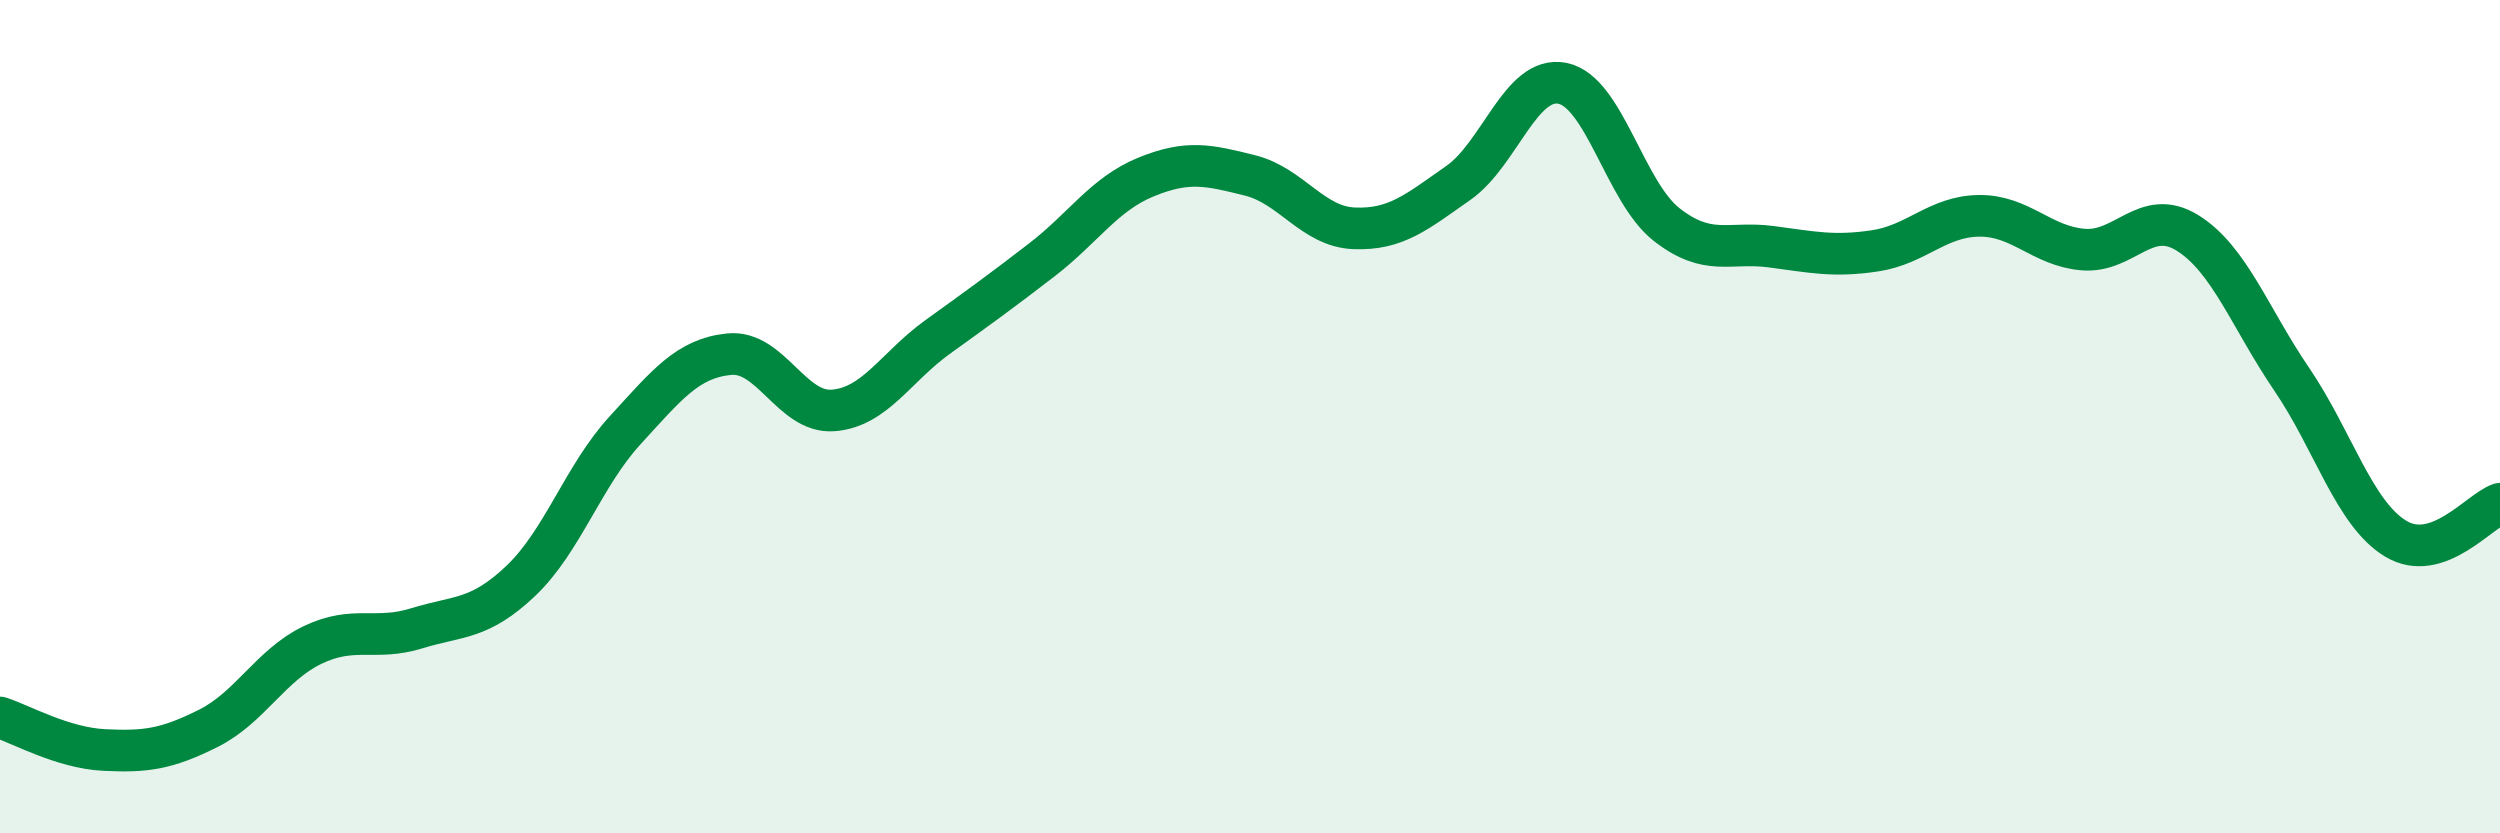
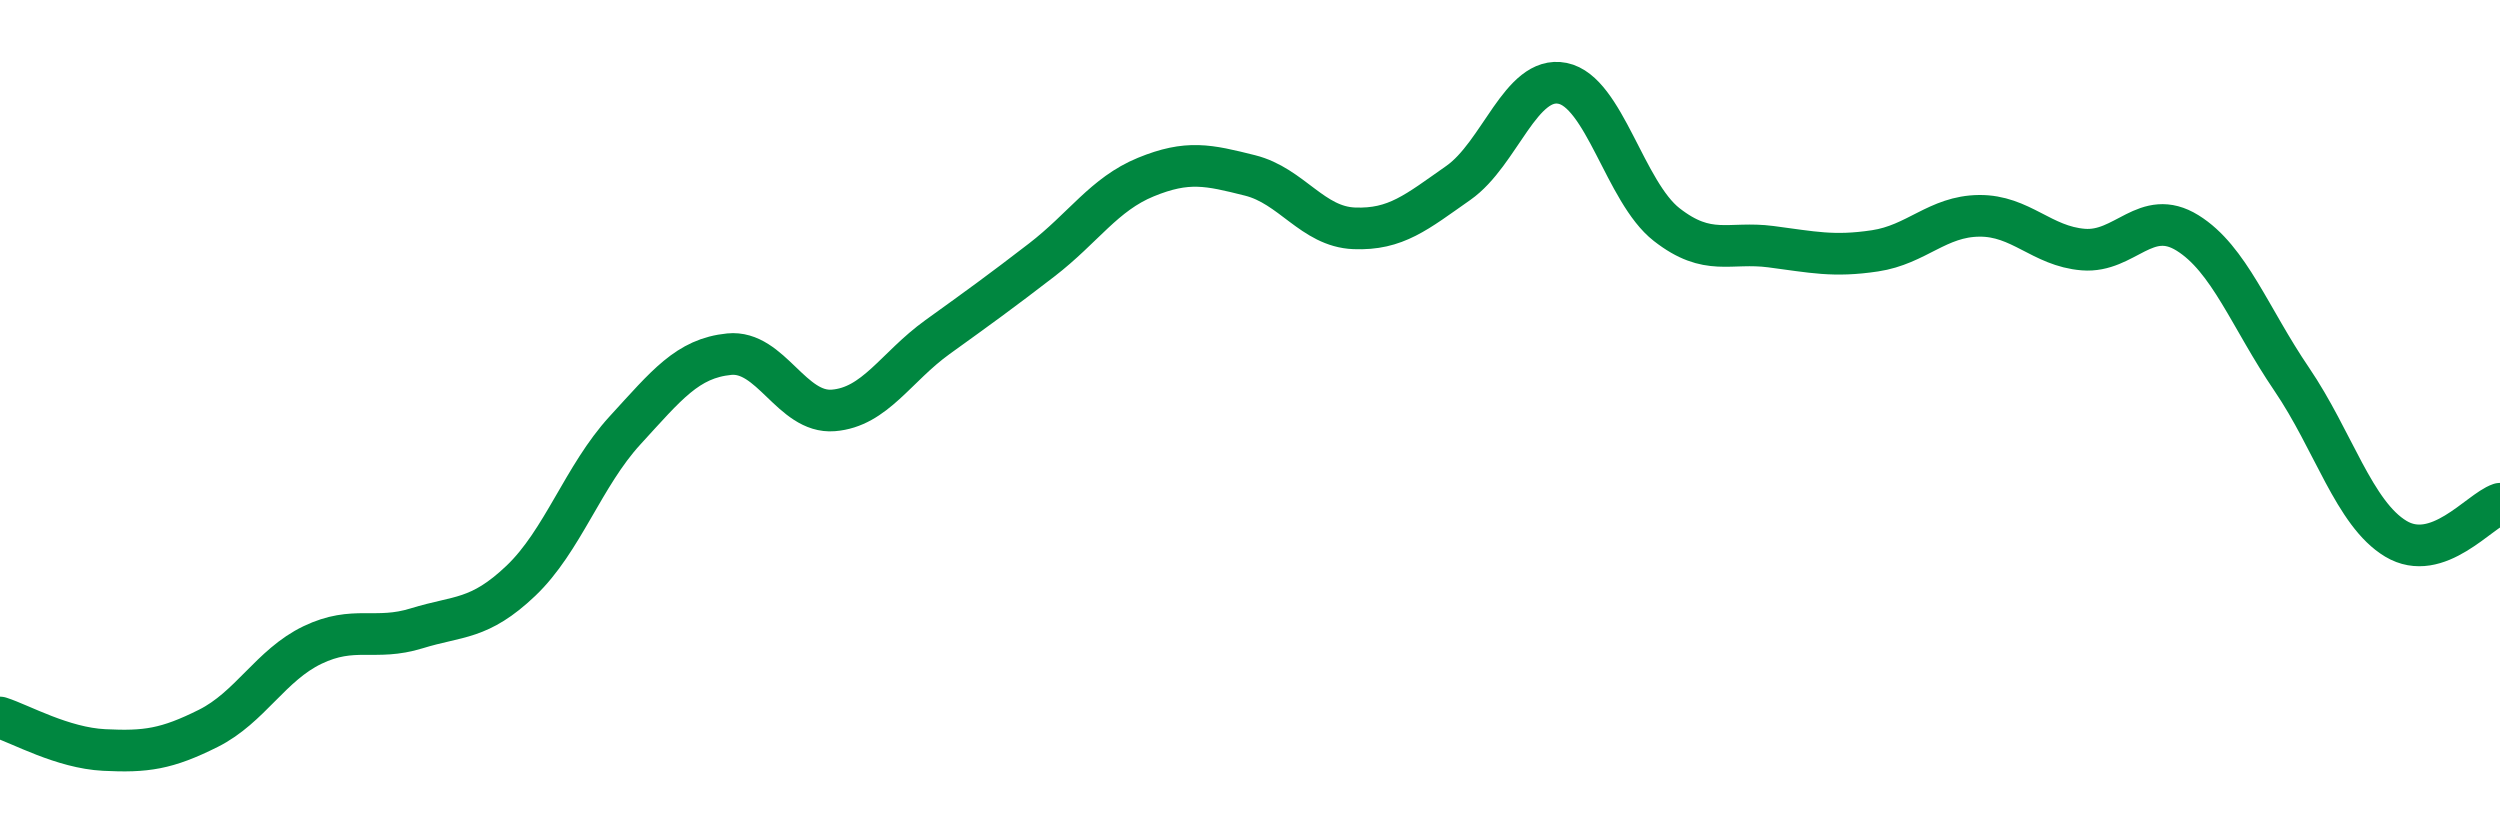
<svg xmlns="http://www.w3.org/2000/svg" width="60" height="20" viewBox="0 0 60 20">
-   <path d="M 0,17.22 C 0.5,17.38 1.5,17.95 2.5,18 C 3.5,18.05 4,17.98 5,17.48 C 6,16.98 6.5,15.96 7.5,15.48 C 8.5,15 9,15.39 10,15.08 C 11,14.77 11.5,14.89 12.5,13.94 C 13.5,12.99 14,11.42 15,10.33 C 16,9.24 16.5,8.6 17.5,8.5 C 18.5,8.4 19,9.93 20,9.85 C 21,9.77 21.5,8.81 22.5,8.09 C 23.5,7.37 24,7.01 25,6.24 C 26,5.47 26.5,4.66 27.5,4.25 C 28.5,3.84 29,3.96 30,4.21 C 31,4.46 31.5,5.44 32.5,5.48 C 33.5,5.52 34,5.09 35,4.39 C 36,3.69 36.5,1.8 37.5,2 C 38.5,2.2 39,4.61 40,5.39 C 41,6.17 41.5,5.79 42.5,5.92 C 43.5,6.05 44,6.17 45,6.02 C 46,5.87 46.5,5.19 47.5,5.18 C 48.5,5.17 49,5.91 50,5.99 C 51,6.07 51.5,4.97 52.5,5.59 C 53.5,6.21 54,7.63 55,9.1 C 56,10.57 56.5,12.33 57.5,12.93 C 58.5,13.53 59.5,12.26 60,12.09L60 20L0 20Z" fill="#008740" opacity="0.1" stroke-linecap="round" stroke-linejoin="round" />
  <path d="M 0,17.22 C 0.5,17.38 1.5,17.95 2.5,18 C 3.5,18.05 4,17.98 5,17.48 C 6,16.98 6.5,15.96 7.5,15.48 C 8.5,15 9,15.39 10,15.08 C 11,14.77 11.5,14.89 12.5,13.94 C 13.5,12.99 14,11.42 15,10.33 C 16,9.24 16.5,8.6 17.5,8.5 C 18.5,8.4 19,9.93 20,9.85 C 21,9.77 21.5,8.81 22.5,8.09 C 23.5,7.37 24,7.01 25,6.24 C 26,5.47 26.5,4.66 27.5,4.25 C 28.5,3.84 29,3.96 30,4.21 C 31,4.46 31.5,5.44 32.5,5.48 C 33.5,5.52 34,5.09 35,4.39 C 36,3.69 36.5,1.8 37.5,2 C 38.5,2.2 39,4.61 40,5.39 C 41,6.17 41.5,5.79 42.5,5.92 C 43.5,6.05 44,6.17 45,6.02 C 46,5.87 46.5,5.19 47.5,5.18 C 48.5,5.17 49,5.91 50,5.99 C 51,6.07 51.5,4.97 52.5,5.59 C 53.5,6.21 54,7.63 55,9.1 C 56,10.57 56.5,12.33 57.5,12.93 C 58.5,13.53 59.5,12.26 60,12.09" stroke="#008740" stroke-width="1" fill="none" stroke-linecap="round" stroke-linejoin="round" />
</svg>